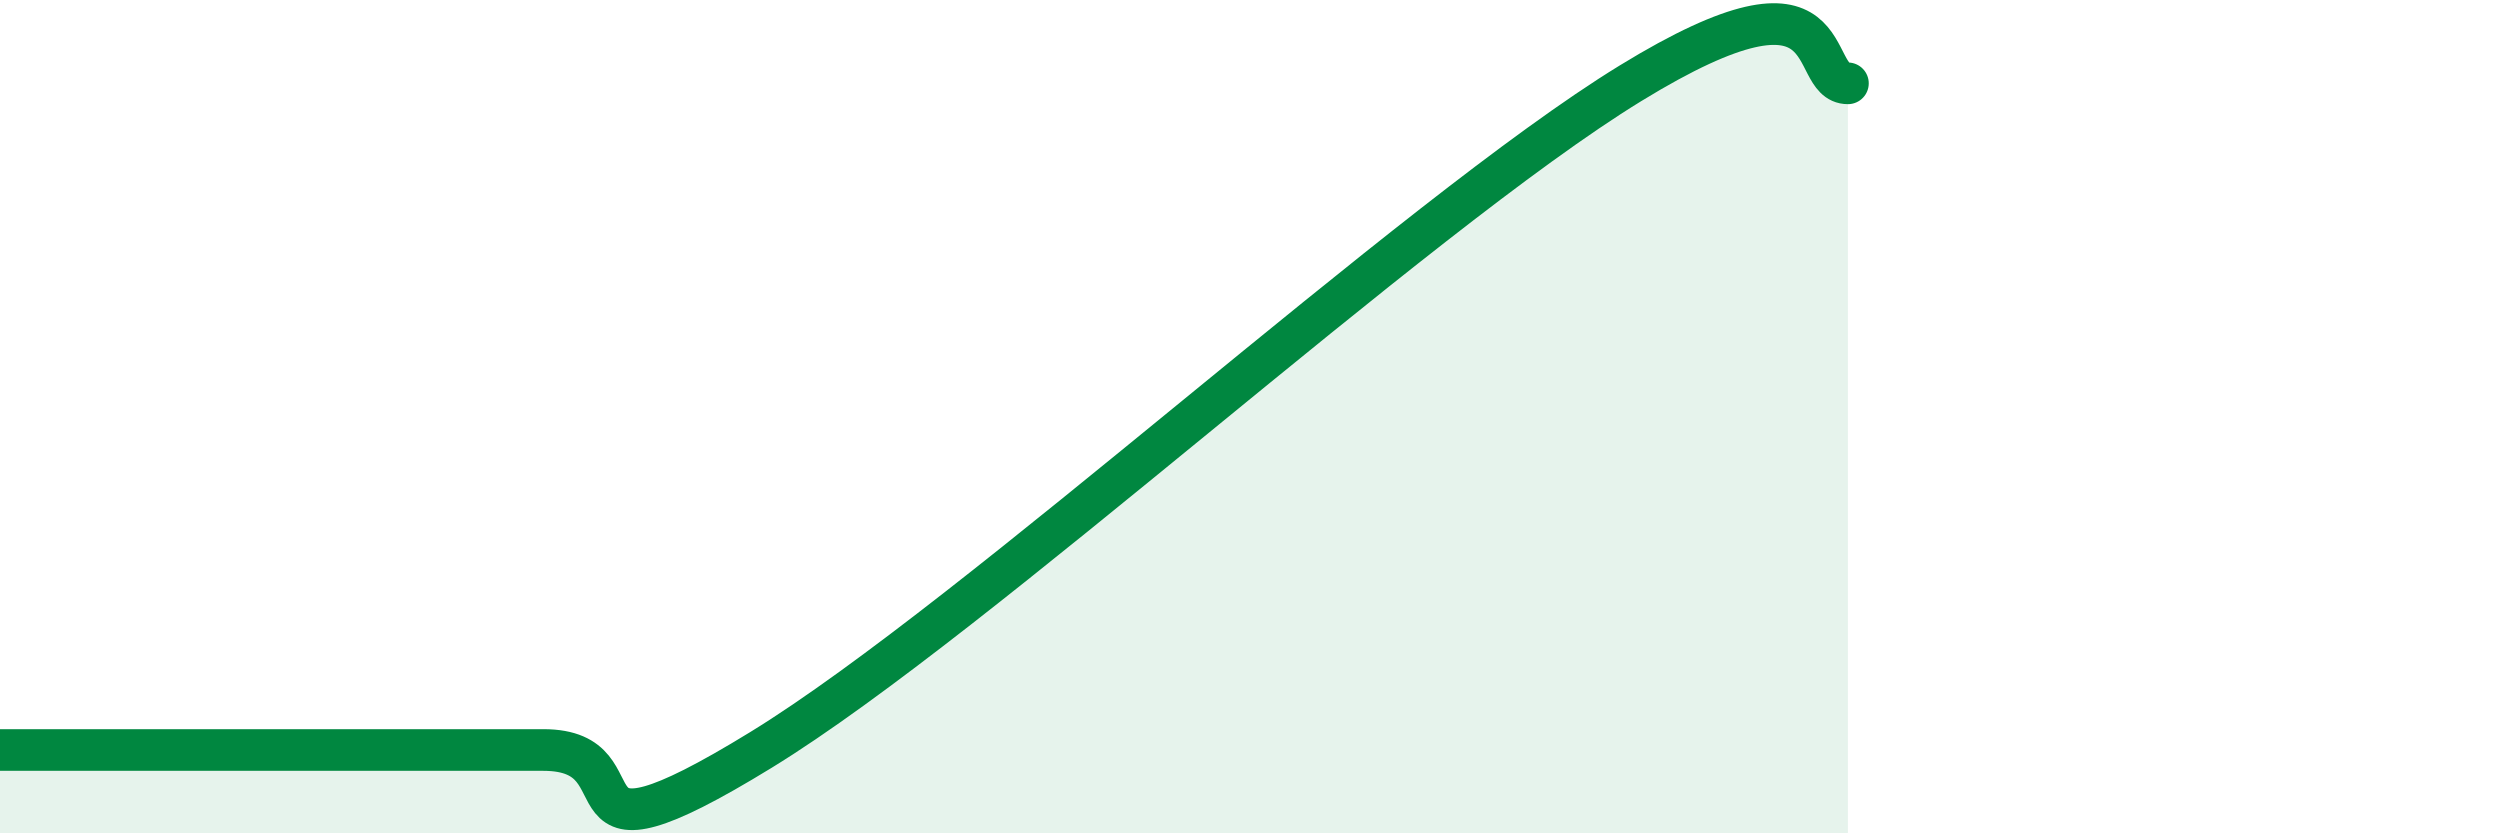
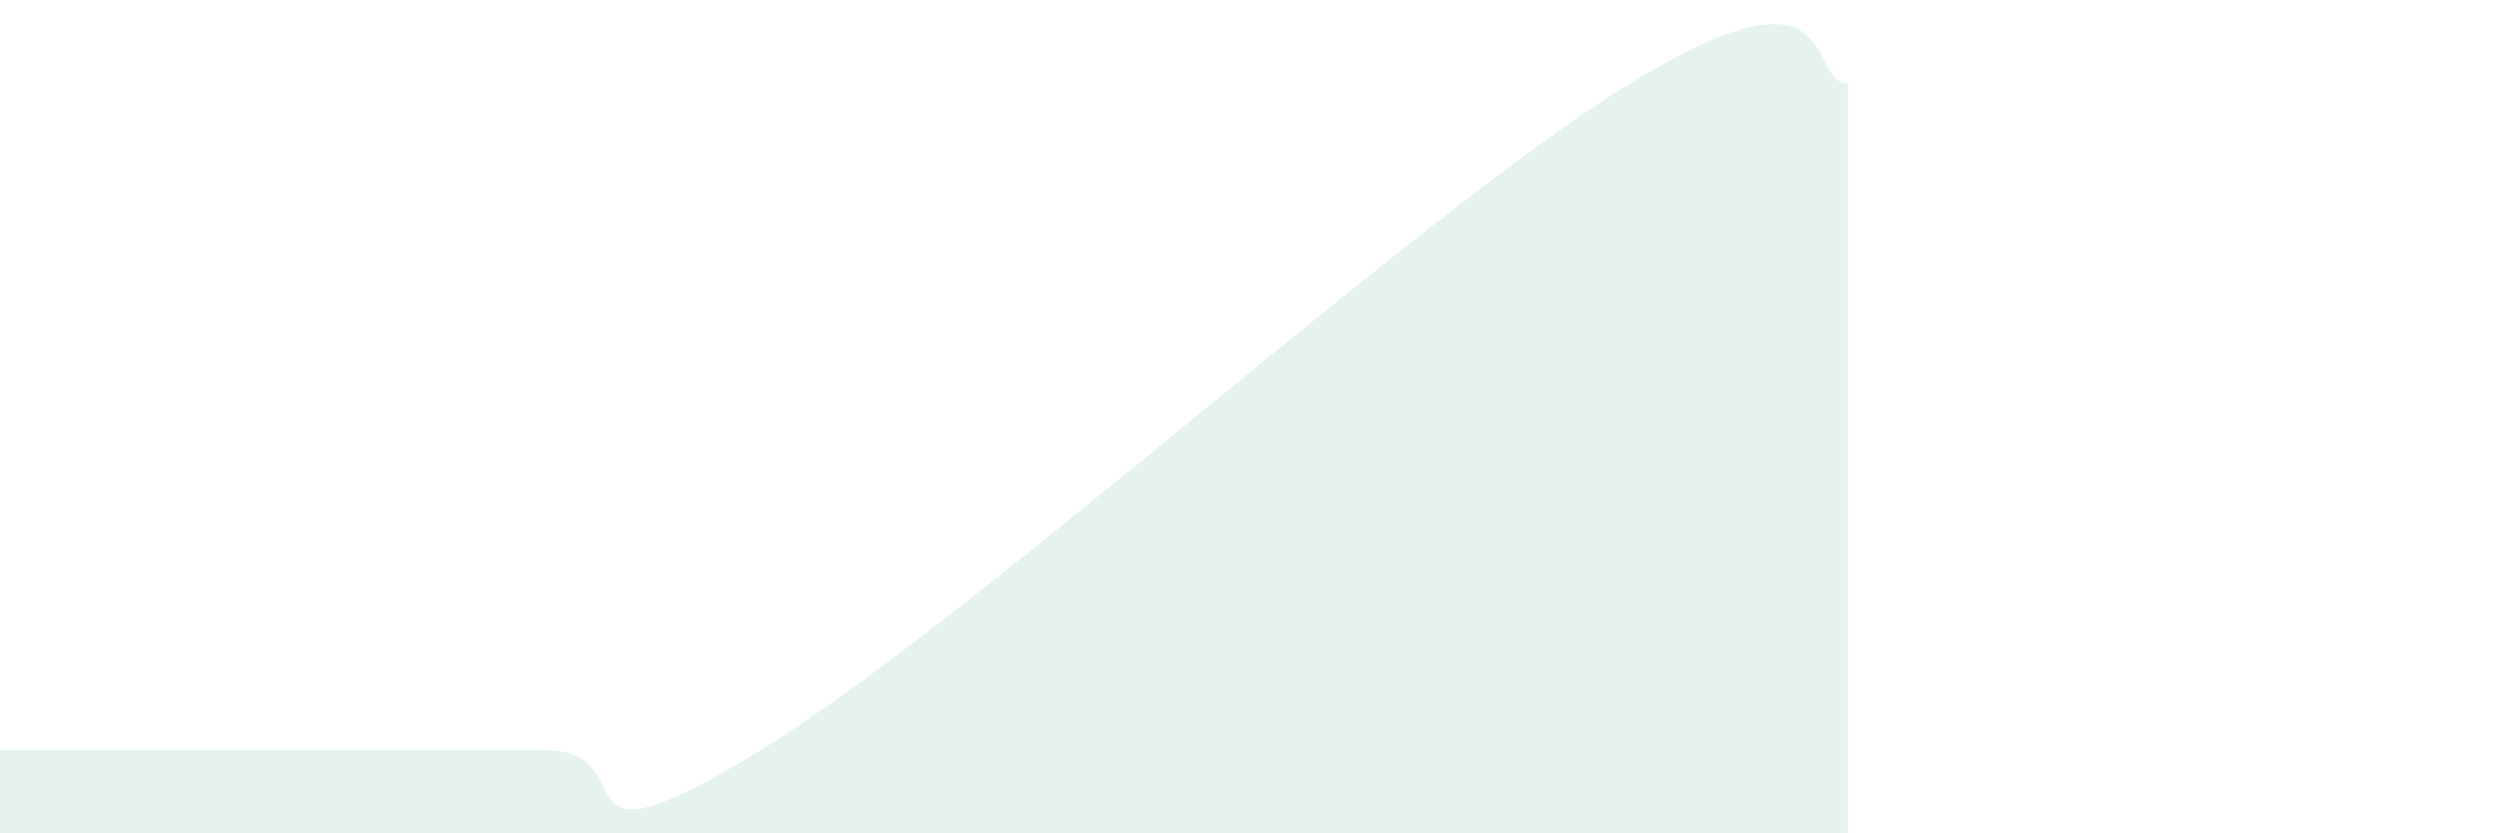
<svg xmlns="http://www.w3.org/2000/svg" width="60" height="20" viewBox="0 0 60 20">
  <path d="M 0,18 C 1.04,18 2.61,18 5.22,18 C 7.83,18 10.43,18 13.04,18 C 15.65,18 13.04,21.2 18.26,18 C 23.48,14.8 33.91,5.2 39.13,2 C 44.35,-1.2 43.31,2 44.35,2L44.35 20L0 20Z" fill="#008740" opacity="0.1" stroke-linecap="round" stroke-linejoin="round" />
-   <path d="M 0,18 C 1.04,18 2.61,18 5.22,18 C 7.83,18 10.43,18 13.04,18 C 15.65,18 13.04,21.2 18.26,18 C 23.48,14.8 33.91,5.2 39.13,2 C 44.35,-1.2 43.31,2 44.35,2" stroke="#008740" stroke-width="1" fill="none" stroke-linecap="round" stroke-linejoin="round" />
</svg>